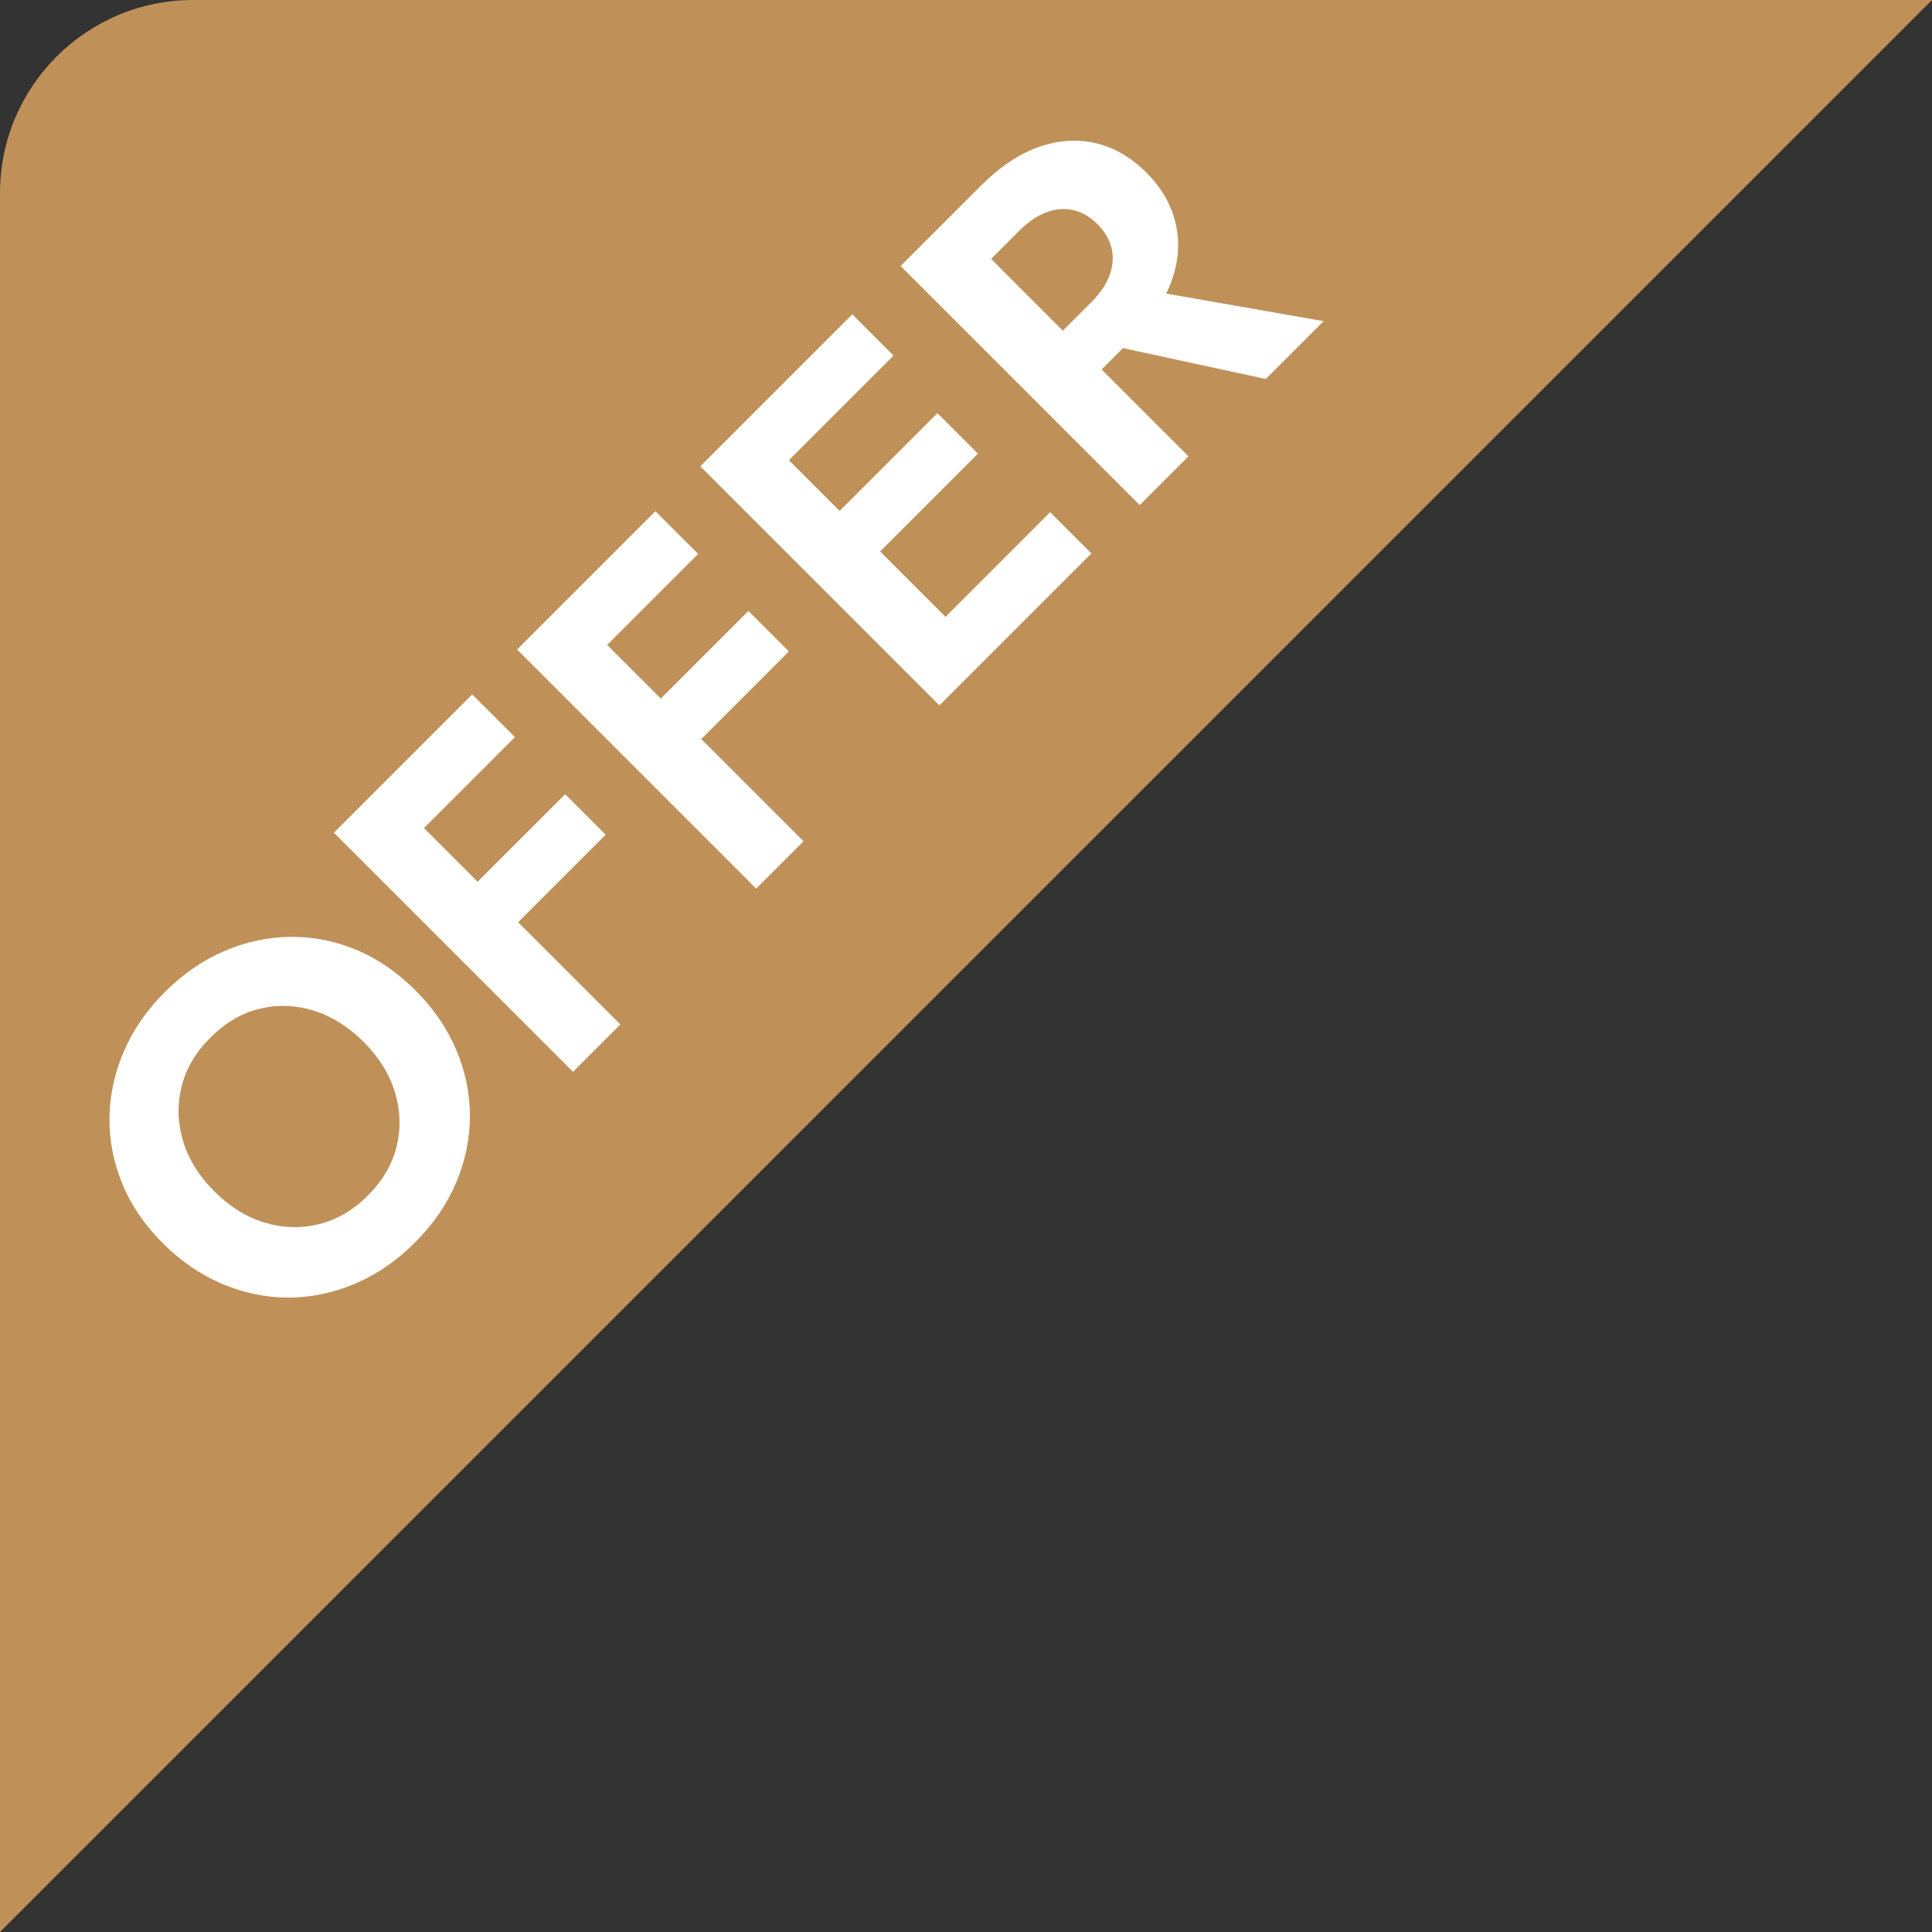
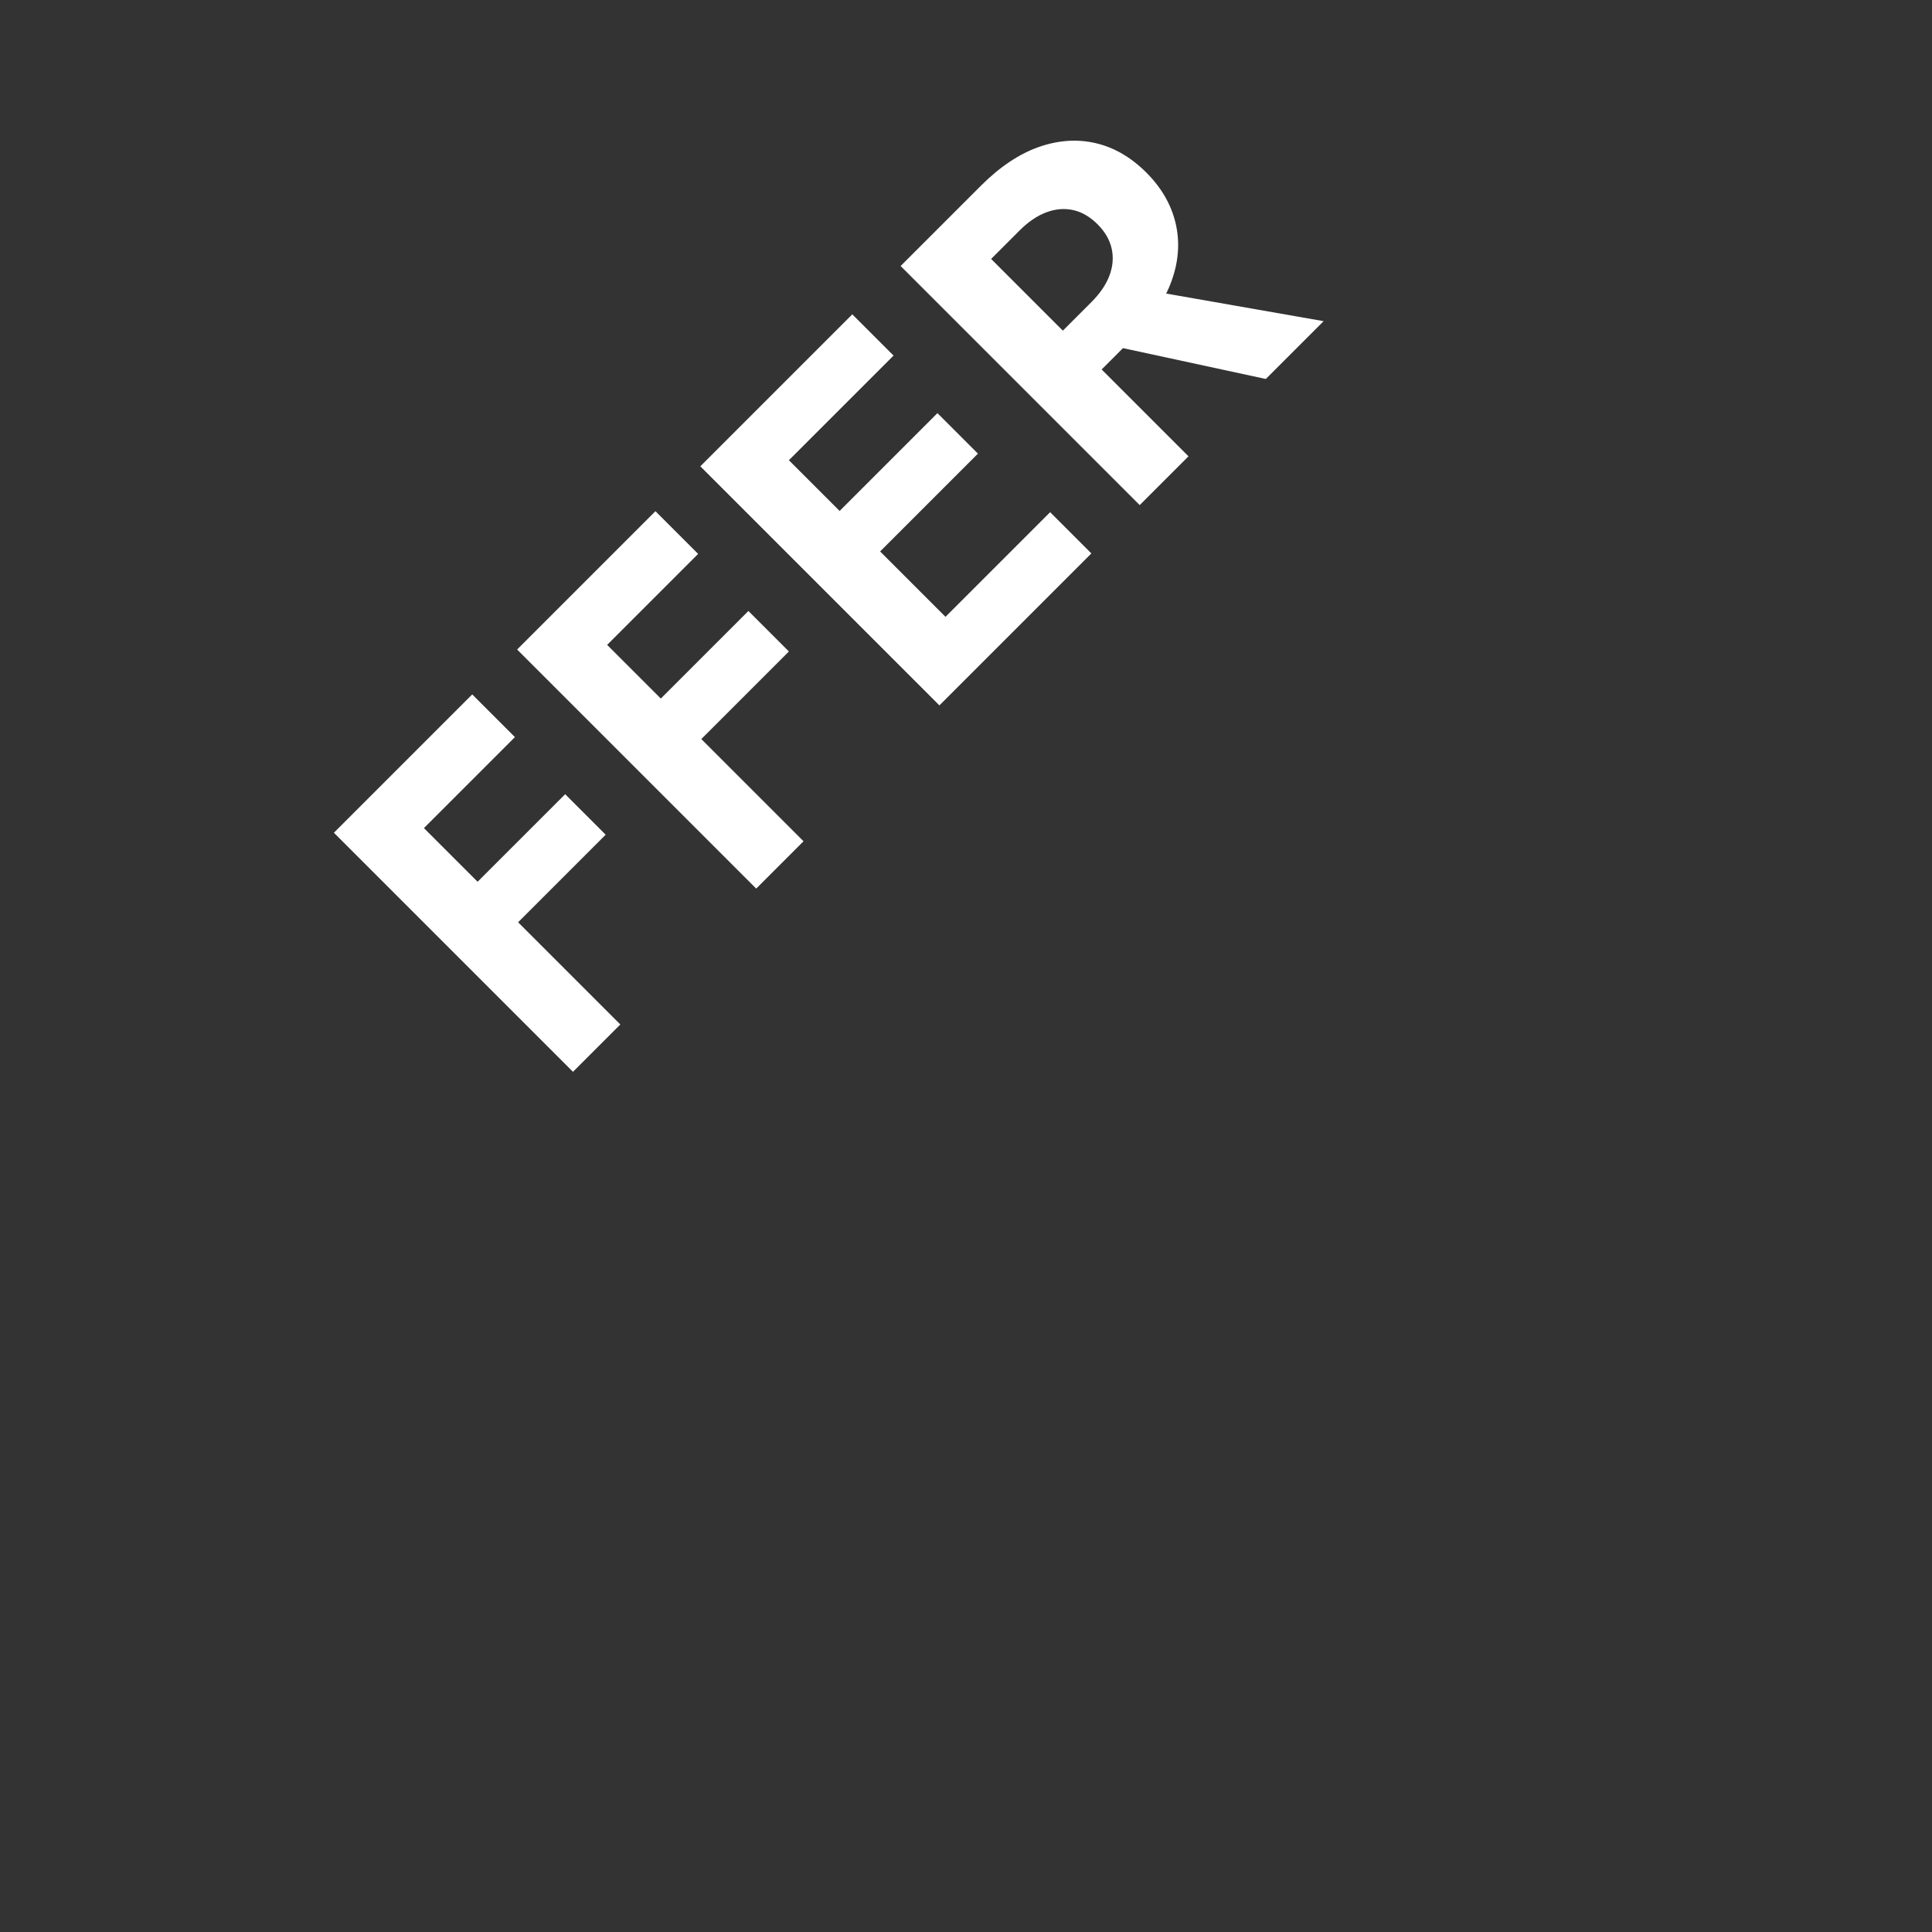
<svg xmlns="http://www.w3.org/2000/svg" width="60px" height="60px" viewBox="0 0 60 60" version="1.1">
  <rect x="0" y="0" width="60" height="60" fill="#333333" stroke="none" />
  <title>Group 2</title>
  <g id="Page-1" stroke="none" stroke-width="1" fill="none" fill-rule="evenodd">
    <g id="Group-2">
-       <path d="M6,0 L60,0 L60,0 L0,60 L0,6 C-4.05812251e-16,2.686 2.686,-1.37054459e-15 6,0 Z" id="Rectangle" fill="#BF9159" />
      <g id="OFFER" transform="translate(21.245, 22.456) rotate(-45) translate(-21.245, -22.456)translate(-1.624, 16.96)" fill="#FFFFFF" fill-rule="nonzero">
-         <path d="M2.269,5.464 C2.269,4.79 2.409,4.193 2.687,3.674 C2.966,3.155 3.351,2.746 3.844,2.448 C4.337,2.15 4.906,2.001 5.55,2.001 C6.213,2.001 6.788,2.15 7.276,2.448 C7.764,2.746 8.145,3.155 8.419,3.674 C8.693,4.193 8.831,4.79 8.831,5.464 C8.831,6.134 8.691,6.73 8.413,7.251 C8.134,7.773 7.75,8.182 7.26,8.48 C6.77,8.778 6.2,8.927 5.55,8.927 C4.906,8.927 4.337,8.778 3.844,8.48 C3.351,8.182 2.966,7.773 2.687,7.251 C2.409,6.73 2.269,6.134 2.269,5.464 Z M-6.85600083e-14,5.464 C-6.85600083e-14,6.258 0.137,6.993 0.41,7.668 C0.684,8.343 1.069,8.928 1.566,9.424 C2.064,9.92 2.651,10.305 3.329,10.58 C4.007,10.855 4.747,10.993 5.55,10.993 C6.359,10.993 7.1,10.855 7.775,10.58 C8.45,10.305 9.036,9.92 9.534,9.424 C10.031,8.928 10.416,8.343 10.69,7.668 C10.963,6.993 11.1,6.258 11.1,5.464 C11.1,4.664 10.962,3.931 10.686,3.266 C10.411,2.6 10.022,2.024 9.521,1.536 C9.019,1.049 8.432,0.671 7.759,0.403 C7.086,0.134 6.35,2.58987052e-14 5.55,2.58987052e-14 C4.764,2.58987052e-14 4.033,0.134 3.358,0.403 C2.682,0.671 2.094,1.049 1.592,1.536 C1.091,2.024 0.7,2.6 0.42,3.266 C0.14,3.931 -6.85600083e-14,4.664 -6.85600083e-14,5.464 Z" id="Shape" />
        <path d="M14.151,2.089 L18.846,2.089 L18.846,0.214 L14.151,0.214 L14.151,2.089 Z M14.151,6.225 L18.696,6.225 L18.696,4.446 L14.151,4.446 L14.151,6.225 Z M12.771,0.214 L12.771,10.714 L14.85,10.714 L14.85,0.214 L12.771,0.214 Z" id="Shape" />
        <path d="M22.198,2.089 L26.893,2.089 L26.893,0.214 L22.198,0.214 L22.198,2.089 Z M22.198,6.225 L26.743,6.225 L26.743,4.446 L22.198,4.446 L22.198,6.225 Z M20.818,0.214 L20.818,10.714 L22.896,10.714 L22.896,0.214 L20.818,0.214 Z" id="Shape" />
        <path d="M30.244,10.714 L35.539,10.714 L35.539,8.903 L30.244,8.903 L30.244,10.714 Z M30.244,2.025 L35.539,2.025 L35.539,0.214 L30.244,0.214 L30.244,2.025 Z M30.244,6.032 L35.239,6.032 L35.239,4.253 L30.244,4.253 L30.244,6.032 Z M28.864,0.214 L28.864,10.714 L30.943,10.714 L30.943,0.214 L28.864,0.214 Z" id="Shape" />
        <path d="M40.05,5.828 L43.2,10.714 L45.739,10.714 L42.311,5.828 L40.05,5.828 Z M37.661,0.214 L37.661,10.714 L39.804,10.714 L39.804,0.214 L37.661,0.214 Z M38.977,2.046 L41.057,2.046 C41.434,2.046 41.76,2.108 42.034,2.232 C42.309,2.355 42.522,2.534 42.674,2.768 C42.826,3.001 42.902,3.286 42.902,3.621 C42.902,3.953 42.826,4.236 42.674,4.472 C42.522,4.708 42.309,4.887 42.034,5.011 C41.76,5.135 41.434,5.196 41.057,5.196 L38.977,5.196 L38.977,6.9 L41.186,6.9 C42.016,6.9 42.722,6.761 43.304,6.482 C43.886,6.204 44.332,5.812 44.643,5.307 C44.954,4.802 45.109,4.219 45.109,3.557 C45.109,2.886 44.954,2.3 44.643,1.8 C44.332,1.3 43.886,0.911 43.304,0.632 C42.722,0.354 42.016,0.214 41.186,0.214 L38.977,0.214 L38.977,2.046 Z" id="Shape" />
      </g>
    </g>
  </g>
</svg>